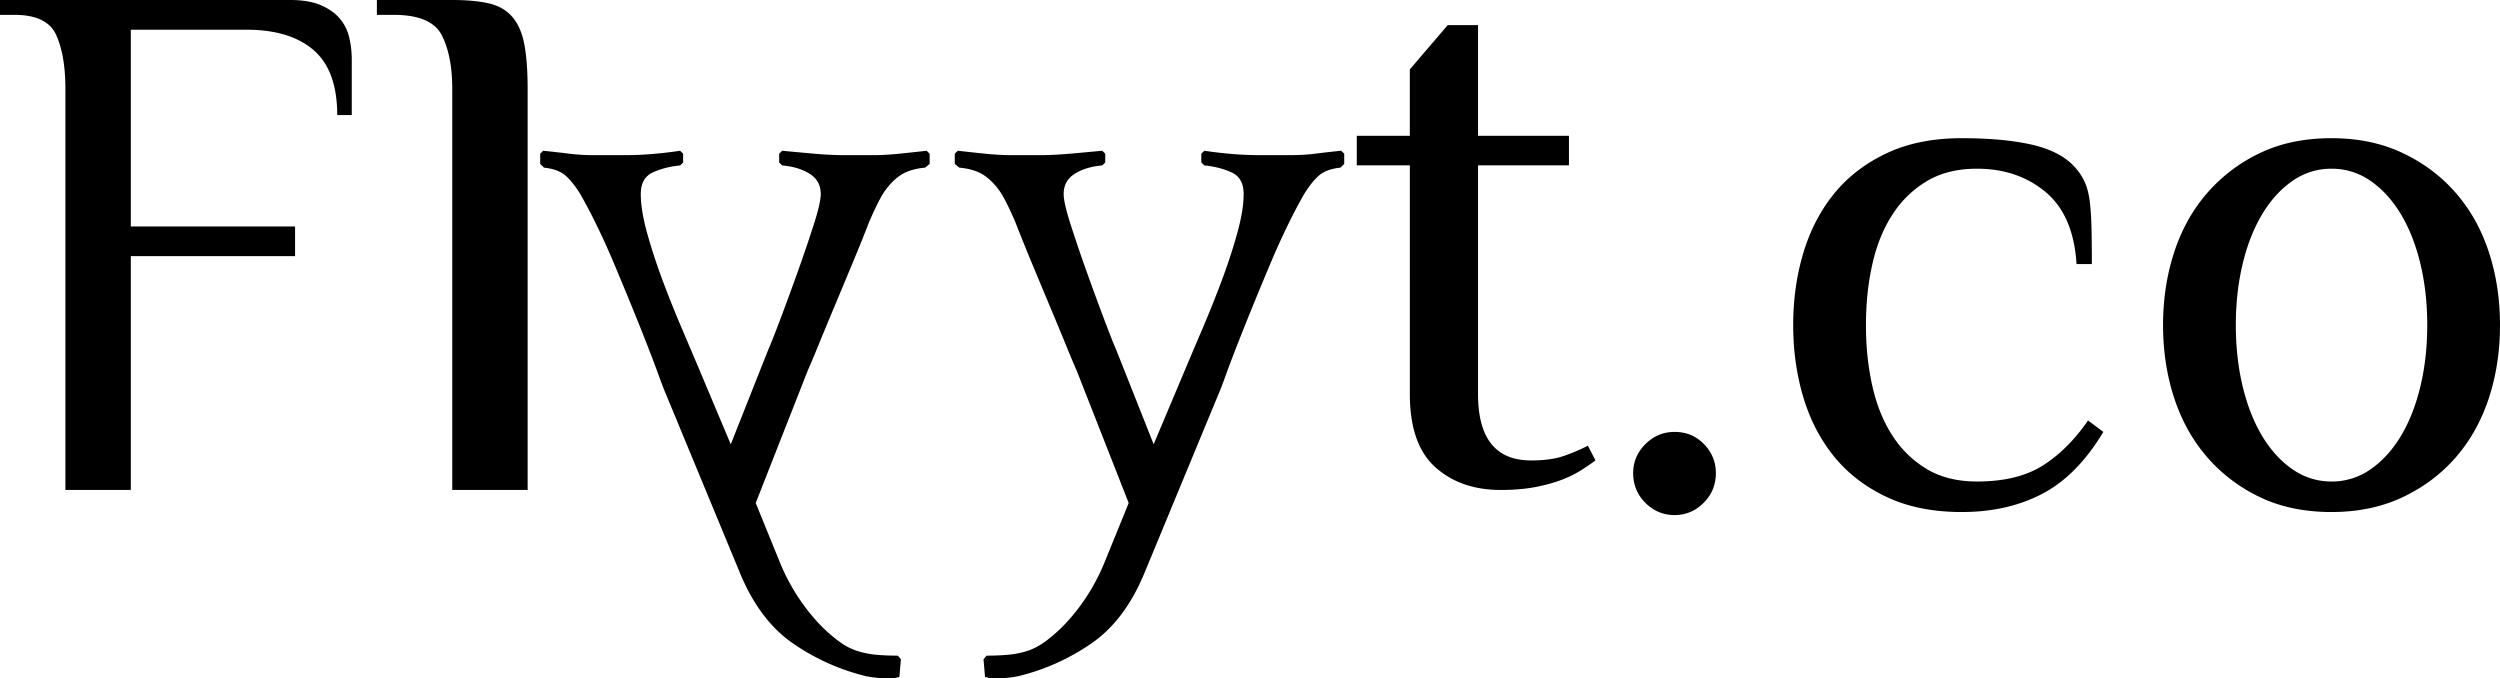
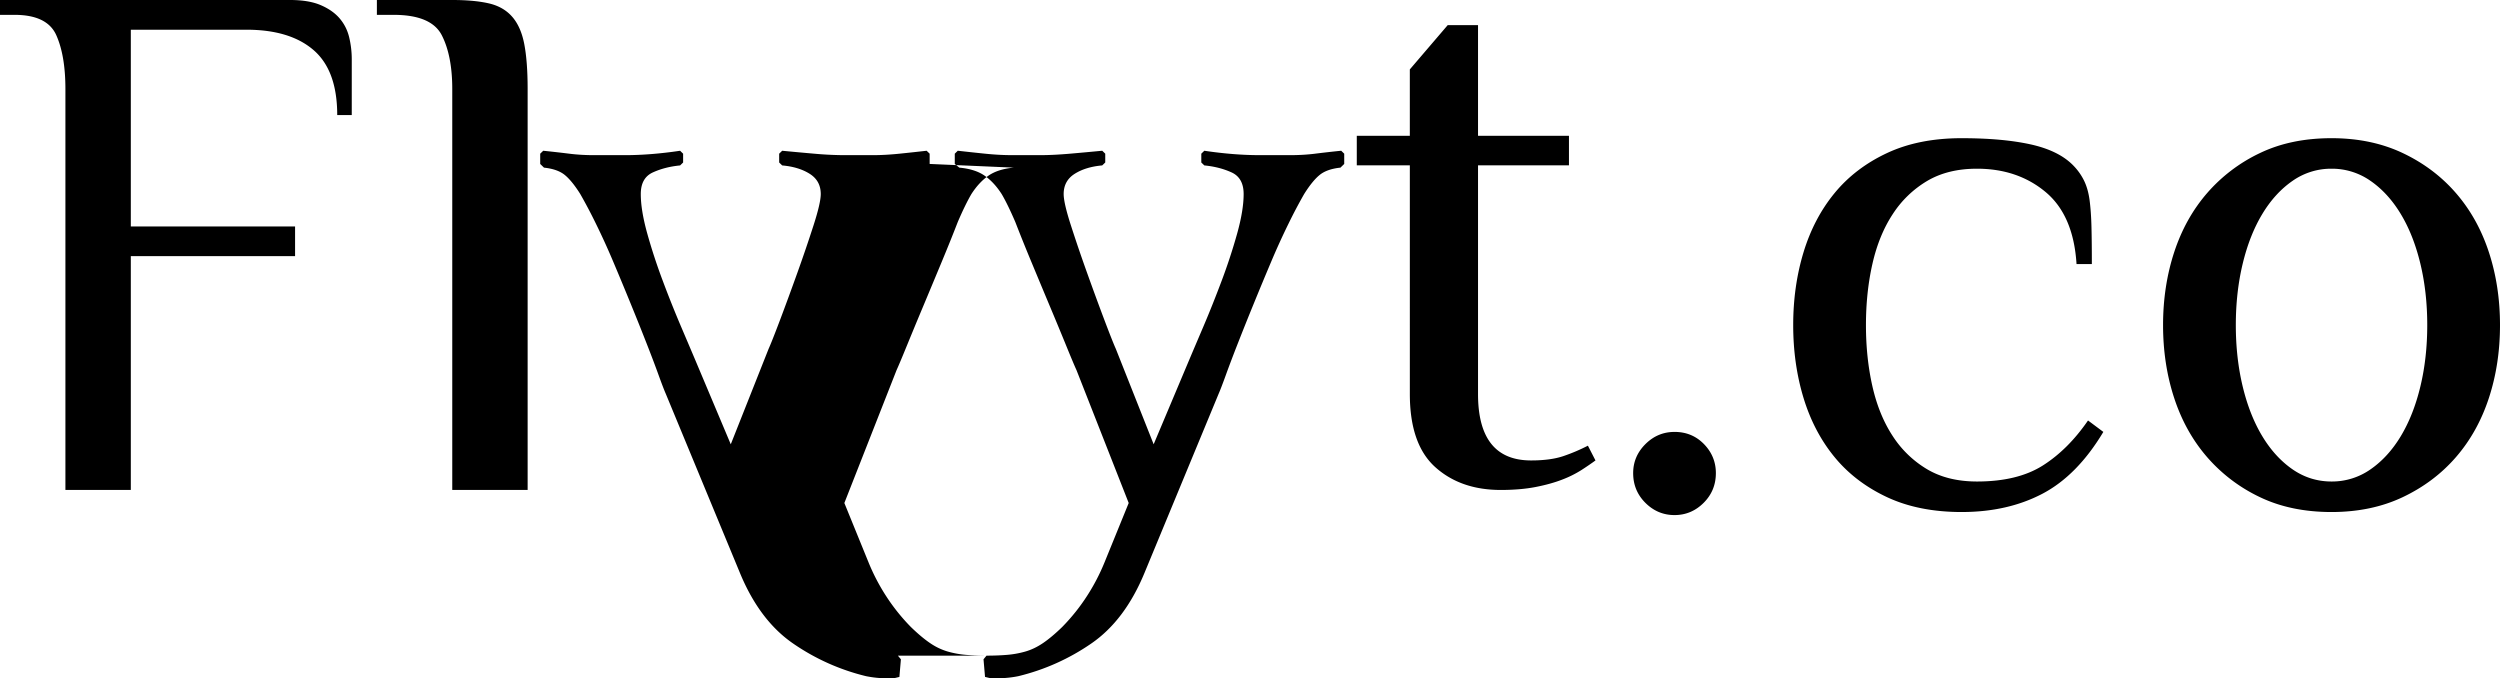
<svg xmlns="http://www.w3.org/2000/svg" width="199" height="54" viewBox="0 0 199 54">
  <g fill="#000" fill-rule="evenodd">
-     <path d="M133.292 34.38c.934 0 1.716.324 2.346.972.63.648.945 1.417.945 2.308 0 .931-.325 1.72-.975 2.368-.65.648-1.422.972-2.316.972-.894 0-1.667-.324-2.317-.972-.65-.647-.975-1.437-.975-2.368 0-.89.325-1.66.975-2.308.65-.648 1.423-.971 2.317-.971zM156.149 11c2.154 0 3.972.162 5.456.486 1.483.324 2.61.87 3.383 1.64.365.364.66.769.883 1.214.224.445.376.972.458 1.579.08.607.132 1.326.152 2.156.02.83.03 1.812.03 2.945h-1.219c-.162-2.59-.985-4.504-2.468-5.739-1.483-1.234-3.302-1.852-5.456-1.852-1.544 0-2.864.324-3.962.972a8.316 8.316 0 0 0-2.743 2.642c-.731 1.113-1.27 2.429-1.615 3.947-.345 1.518-.518 3.148-.518 4.889 0 1.74.173 3.37.518 4.888.346 1.518.884 2.834 1.615 3.948a8.316 8.316 0 0 0 2.743 2.641c1.098.648 2.418.972 3.962.972 2.154 0 3.901-.425 5.242-1.275 1.341-.85 2.54-2.045 3.597-3.583l1.219.91c-1.382 2.308-2.997 3.948-4.846 4.92-1.849.971-3.993 1.457-6.43 1.457-2.276 0-4.257-.395-5.944-1.184-1.686-.79-3.078-1.852-4.175-3.188s-1.92-2.905-2.469-4.707c-.548-1.801-.823-3.735-.823-5.8 0-2.064.275-3.997.823-5.8.549-1.8 1.372-3.37 2.469-4.706 1.097-1.336 2.489-2.398 4.175-3.188 1.687-.79 3.668-1.184 5.943-1.184zm37.06 14.879c0-1.741-.182-3.37-.548-4.89-.366-1.517-.884-2.833-1.555-3.946-.67-1.114-1.473-1.994-2.407-2.642a5.336 5.336 0 0 0-3.109-.972 5.336 5.336 0 0 0-3.109.972c-.934.648-1.737 1.528-2.407 2.642-.67 1.113-1.189 2.429-1.555 3.947-.365 1.518-.548 3.148-.548 4.889 0 1.74.183 3.37.548 4.888.366 1.518.884 2.834 1.555 3.948.67 1.113 1.473 1.993 2.407 2.641.935.648 1.971.972 3.11.972a5.336 5.336 0 0 0 3.108-.972c.934-.648 1.737-1.528 2.407-2.641.67-1.114 1.19-2.43 1.555-3.948.366-1.518.548-3.148.548-4.888zm-21.029 0c0-2.065.295-3.998.884-5.8.59-1.802 1.463-3.37 2.621-4.707a12.852 12.852 0 0 1 4.206-3.188c1.646-.79 3.545-1.184 5.7-1.184 2.112 0 4.002.395 5.668 1.184 1.666.79 3.078 1.852 4.236 3.188 1.158 1.337 2.032 2.905 2.621 4.707.59 1.802.884 3.735.884 5.8 0 2.064-.295 3.998-.884 5.8-.59 1.8-1.463 3.37-2.62 4.706-1.159 1.336-2.571 2.398-4.237 3.188s-3.556 1.184-5.669 1.184c-2.154 0-4.053-.395-5.7-1.184a12.852 12.852 0 0 1-4.205-3.188c-1.158-1.336-2.032-2.905-2.621-4.707-.59-1.801-.884-3.735-.884-5.8zM23.083 0c1.002 0 1.822.138 2.458.414.637.275 1.138.63 1.504 1.063.367.434.618.936.753 1.507.135.571.202 1.152.202 1.743V9.16h-1.157c0-2.364-.627-4.087-1.88-5.17-1.254-1.084-3.037-1.625-5.351-1.625h-9.199v15.659h13.075v2.363H10.413V39H5.207V7.09c0-1.772-.241-3.2-.724-4.283-.482-1.084-1.59-1.625-3.326-1.625H0V0h23.083zM42 39h-6V7.09c0-1.772-.278-3.2-.833-4.283-.556-1.084-1.834-1.625-3.834-1.625H30V0h6c1.156 0 2.122.089 2.9.266.778.177 1.4.532 1.867 1.064.466.531.789 1.26.966 2.186.178.926.267 2.117.267 3.575V39zM112.222 13.159H108v-2.35h4.222V5.525L115.238 2h2.413v8.81h7.238v2.349h-7.238v18.206c0 3.524 1.407 5.286 4.222 5.286 1.046 0 1.91-.118 2.594-.353a14.183 14.183 0 0 0 1.93-.822l.603 1.175c-.322.235-.694.49-1.116.763a8.496 8.496 0 0 1-1.538.764c-.603.235-1.307.43-2.111.587-.804.157-1.73.235-2.775.235-2.13 0-3.87-.607-5.217-1.82-1.347-1.214-2.02-3.152-2.02-5.815V13.16zM78.528 52.19c.562 0 1.094-.02 1.595-.06a7.546 7.546 0 0 0 1.475-.262c.482-.136.953-.36 1.415-.672.461-.311.973-.74 1.535-1.285a15.532 15.532 0 0 0 1.986-2.483 16.043 16.043 0 0 0 1.384-2.657l1.927-4.732-4.154-10.573c-.16-.35-.431-.993-.812-1.928a354.08 354.08 0 0 0-1.295-3.125c-.481-1.149-.973-2.327-1.474-3.534a140.076 140.076 0 0 1-1.294-3.213c-.402-.934-.763-1.674-1.084-2.22-.401-.623-.853-1.11-1.354-1.46-.502-.35-1.174-.565-2.017-.642L76 13.05v-.817l.24-.234c.683.078 1.405.156 2.168.234.762.078 1.464.116 2.107.116h2.347c.642 0 1.415-.038 2.318-.116.903-.078 1.755-.156 2.558-.234l.24.234v.7l-.24.234c-.883.078-1.615.302-2.197.672-.582.37-.873.905-.873 1.606 0 .468.19 1.295.572 2.483a119.86 119.86 0 0 0 1.294 3.797c.482 1.344.943 2.6 1.384 3.768.442 1.168.743 1.927.903 2.278l3.01 7.594 2.83-6.718c.28-.662.661-1.558 1.143-2.687.481-1.13.963-2.337 1.445-3.622a45.45 45.45 0 0 0 1.234-3.767c.34-1.227.511-2.269.511-3.126 0-.856-.32-1.43-.963-1.723-.642-.292-1.364-.477-2.167-.555l-.24-.233v-.701l.24-.234c1.565.234 3.03.35 4.394.35h2.468c.682 0 1.335-.038 1.957-.116a92.47 92.47 0 0 1 2.076-.234l.241.234v.817l-.301.293c-.722.077-1.274.272-1.655.584-.382.311-.793.817-1.234 1.518a40.66 40.66 0 0 0-1.234 2.337 57.45 57.45 0 0 0-1.385 3.038c-.461 1.09-.923 2.2-1.384 3.33a232.17 232.17 0 0 0-1.264 3.154c-.382.973-.703 1.82-.963 2.54-.261.721-.452 1.218-.572 1.49l-5.9 14.253c-1.043 2.532-2.457 4.41-4.243 5.637a17.441 17.441 0 0 1-5.809 2.6 8.425 8.425 0 0 1-1.083.146c-.321.02-.682.029-1.084.029l-.481-.117-.12-1.402.24-.292zM71.472 52.19c-.562 0-1.094-.02-1.595-.06a7.546 7.546 0 0 1-1.475-.262 4.925 4.925 0 0 1-1.415-.672c-.461-.311-.973-.74-1.535-1.285a15.532 15.532 0 0 1-1.986-2.483 16.043 16.043 0 0 1-1.384-2.657l-1.927-4.732 4.154-10.573c.16-.35.431-.993.812-1.928.382-.934.813-1.976 1.295-3.125.481-1.149.973-2.327 1.474-3.534.502-1.207.933-2.278 1.294-3.213.402-.934.763-1.674 1.084-2.22.401-.623.853-1.11 1.354-1.46.502-.35 1.174-.565 2.017-.642L74 13.05v-.817L73.76 12c-.683.078-1.405.156-2.168.234-.762.078-1.464.116-2.107.116h-2.347a27.57 27.57 0 0 1-2.318-.116c-.903-.078-1.755-.156-2.558-.234l-.24.234v.7l.24.234c.883.078 1.615.302 2.197.672.582.37.873.905.873 1.606 0 .468-.19 1.295-.572 2.483a119.86 119.86 0 0 1-1.294 3.797c-.482 1.344-.943 2.6-1.384 3.768-.442 1.168-.743 1.927-.903 2.278l-3.01 7.594-2.83-6.718c-.28-.662-.661-1.558-1.143-2.687a87.753 87.753 0 0 1-1.445-3.622 45.45 45.45 0 0 1-1.234-3.767c-.34-1.227-.511-2.269-.511-3.126 0-.856.32-1.43.963-1.723.642-.292 1.364-.477 2.167-.555l.24-.233v-.701l-.24-.234c-1.565.234-3.03.35-4.394.35h-2.468c-.682 0-1.335-.038-1.957-.116A92.47 92.47 0 0 0 43.241 12l-.241.234v.817l.301.293c.722.077 1.274.272 1.655.584.382.311.793.817 1.234 1.518a40.66 40.66 0 0 1 1.234 2.337 57.45 57.45 0 0 1 1.385 3.038c.461 1.09.923 2.2 1.384 3.33.462 1.129.883 2.18 1.264 3.154.382.973.703 1.82.963 2.54.261.721.452 1.218.572 1.49l5.9 14.253c1.043 2.532 2.457 4.41 4.243 5.637a17.441 17.441 0 0 0 5.809 2.6c.401.078.762.126 1.083.146.321.02.682.029 1.084.029l.481-.117.12-1.402-.24-.292z" />
+     <path d="M133.292 34.38c.934 0 1.716.324 2.346.972.63.648.945 1.417.945 2.308 0 .931-.325 1.72-.975 2.368-.65.648-1.422.972-2.316.972-.894 0-1.667-.324-2.317-.972-.65-.647-.975-1.437-.975-2.368 0-.89.325-1.66.975-2.308.65-.648 1.423-.971 2.317-.971zM156.149 11c2.154 0 3.972.162 5.456.486 1.483.324 2.61.87 3.383 1.64.365.364.66.769.883 1.214.224.445.376.972.458 1.579.08.607.132 1.326.152 2.156.02.83.03 1.812.03 2.945h-1.219c-.162-2.59-.985-4.504-2.468-5.739-1.483-1.234-3.302-1.852-5.456-1.852-1.544 0-2.864.324-3.962.972a8.316 8.316 0 0 0-2.743 2.642c-.731 1.113-1.27 2.429-1.615 3.947-.345 1.518-.518 3.148-.518 4.889 0 1.74.173 3.37.518 4.888.346 1.518.884 2.834 1.615 3.948a8.316 8.316 0 0 0 2.743 2.641c1.098.648 2.418.972 3.962.972 2.154 0 3.901-.425 5.242-1.275 1.341-.85 2.54-2.045 3.597-3.583l1.219.91c-1.382 2.308-2.997 3.948-4.846 4.92-1.849.971-3.993 1.457-6.43 1.457-2.276 0-4.257-.395-5.944-1.184-1.686-.79-3.078-1.852-4.175-3.188s-1.92-2.905-2.469-4.707c-.548-1.801-.823-3.735-.823-5.8 0-2.064.275-3.997.823-5.8.549-1.8 1.372-3.37 2.469-4.706 1.097-1.336 2.489-2.398 4.175-3.188 1.687-.79 3.668-1.184 5.943-1.184zm37.06 14.879c0-1.741-.182-3.37-.548-4.89-.366-1.517-.884-2.833-1.555-3.946-.67-1.114-1.473-1.994-2.407-2.642a5.336 5.336 0 0 0-3.109-.972 5.336 5.336 0 0 0-3.109.972c-.934.648-1.737 1.528-2.407 2.642-.67 1.113-1.189 2.429-1.555 3.947-.365 1.518-.548 3.148-.548 4.889 0 1.74.183 3.37.548 4.888.366 1.518.884 2.834 1.555 3.948.67 1.113 1.473 1.993 2.407 2.641.935.648 1.971.972 3.11.972a5.336 5.336 0 0 0 3.108-.972c.934-.648 1.737-1.528 2.407-2.641.67-1.114 1.19-2.43 1.555-3.948.366-1.518.548-3.148.548-4.888zm-21.029 0c0-2.065.295-3.998.884-5.8.59-1.802 1.463-3.37 2.621-4.707a12.852 12.852 0 0 1 4.206-3.188c1.646-.79 3.545-1.184 5.7-1.184 2.112 0 4.002.395 5.668 1.184 1.666.79 3.078 1.852 4.236 3.188 1.158 1.337 2.032 2.905 2.621 4.707.59 1.802.884 3.735.884 5.8 0 2.064-.295 3.998-.884 5.8-.59 1.8-1.463 3.37-2.62 4.706-1.159 1.336-2.571 2.398-4.237 3.188s-3.556 1.184-5.669 1.184c-2.154 0-4.053-.395-5.7-1.184a12.852 12.852 0 0 1-4.205-3.188c-1.158-1.336-2.032-2.905-2.621-4.707-.59-1.801-.884-3.735-.884-5.8zM23.083 0c1.002 0 1.822.138 2.458.414.637.275 1.138.63 1.504 1.063.367.434.618.936.753 1.507.135.571.202 1.152.202 1.743V9.16h-1.157c0-2.364-.627-4.087-1.88-5.17-1.254-1.084-3.037-1.625-5.351-1.625h-9.199v15.659h13.075v2.363H10.413V39H5.207V7.09c0-1.772-.241-3.2-.724-4.283-.482-1.084-1.59-1.625-3.326-1.625H0V0h23.083zM42 39h-6V7.09c0-1.772-.278-3.2-.833-4.283-.556-1.084-1.834-1.625-3.834-1.625H30V0h6c1.156 0 2.122.089 2.9.266.778.177 1.4.532 1.867 1.064.466.531.789 1.26.966 2.186.178.926.267 2.117.267 3.575V39zM112.222 13.159H108v-2.35h4.222V5.525L115.238 2h2.413v8.81h7.238v2.349h-7.238v18.206c0 3.524 1.407 5.286 4.222 5.286 1.046 0 1.91-.118 2.594-.353a14.183 14.183 0 0 0 1.93-.822l.603 1.175c-.322.235-.694.49-1.116.763a8.496 8.496 0 0 1-1.538.764c-.603.235-1.307.43-2.111.587-.804.157-1.73.235-2.775.235-2.13 0-3.87-.607-5.217-1.82-1.347-1.214-2.02-3.152-2.02-5.815V13.16zM78.528 52.19c.562 0 1.094-.02 1.595-.06a7.546 7.546 0 0 0 1.475-.262c.482-.136.953-.36 1.415-.672.461-.311.973-.74 1.535-1.285a15.532 15.532 0 0 0 1.986-2.483 16.043 16.043 0 0 0 1.384-2.657l1.927-4.732-4.154-10.573c-.16-.35-.431-.993-.812-1.928a354.08 354.08 0 0 0-1.295-3.125c-.481-1.149-.973-2.327-1.474-3.534a140.076 140.076 0 0 1-1.294-3.213c-.402-.934-.763-1.674-1.084-2.22-.401-.623-.853-1.11-1.354-1.46-.502-.35-1.174-.565-2.017-.642L76 13.05v-.817l.24-.234c.683.078 1.405.156 2.168.234.762.078 1.464.116 2.107.116h2.347c.642 0 1.415-.038 2.318-.116.903-.078 1.755-.156 2.558-.234l.24.234v.7l-.24.234c-.883.078-1.615.302-2.197.672-.582.37-.873.905-.873 1.606 0 .468.19 1.295.572 2.483a119.86 119.86 0 0 0 1.294 3.797c.482 1.344.943 2.6 1.384 3.768.442 1.168.743 1.927.903 2.278l3.01 7.594 2.83-6.718c.28-.662.661-1.558 1.143-2.687.481-1.13.963-2.337 1.445-3.622a45.45 45.45 0 0 0 1.234-3.767c.34-1.227.511-2.269.511-3.126 0-.856-.32-1.43-.963-1.723-.642-.292-1.364-.477-2.167-.555l-.24-.233v-.701l.24-.234c1.565.234 3.03.35 4.394.35h2.468c.682 0 1.335-.038 1.957-.116a92.47 92.47 0 0 1 2.076-.234l.241.234v.817l-.301.293c-.722.077-1.274.272-1.655.584-.382.311-.793.817-1.234 1.518a40.66 40.66 0 0 0-1.234 2.337 57.45 57.45 0 0 0-1.385 3.038c-.461 1.09-.923 2.2-1.384 3.33a232.17 232.17 0 0 0-1.264 3.154c-.382.973-.703 1.82-.963 2.54-.261.721-.452 1.218-.572 1.49l-5.9 14.253c-1.043 2.532-2.457 4.41-4.243 5.637a17.441 17.441 0 0 1-5.809 2.6 8.425 8.425 0 0 1-1.083.146c-.321.02-.682.029-1.084.029l-.481-.117-.12-1.402.24-.292zc-.562 0-1.094-.02-1.595-.06a7.546 7.546 0 0 1-1.475-.262 4.925 4.925 0 0 1-1.415-.672c-.461-.311-.973-.74-1.535-1.285a15.532 15.532 0 0 1-1.986-2.483 16.043 16.043 0 0 1-1.384-2.657l-1.927-4.732 4.154-10.573c.16-.35.431-.993.812-1.928.382-.934.813-1.976 1.295-3.125.481-1.149.973-2.327 1.474-3.534.502-1.207.933-2.278 1.294-3.213.402-.934.763-1.674 1.084-2.22.401-.623.853-1.11 1.354-1.46.502-.35 1.174-.565 2.017-.642L74 13.05v-.817L73.76 12c-.683.078-1.405.156-2.168.234-.762.078-1.464.116-2.107.116h-2.347a27.57 27.57 0 0 1-2.318-.116c-.903-.078-1.755-.156-2.558-.234l-.24.234v.7l.24.234c.883.078 1.615.302 2.197.672.582.37.873.905.873 1.606 0 .468-.19 1.295-.572 2.483a119.86 119.86 0 0 1-1.294 3.797c-.482 1.344-.943 2.6-1.384 3.768-.442 1.168-.743 1.927-.903 2.278l-3.01 7.594-2.83-6.718c-.28-.662-.661-1.558-1.143-2.687a87.753 87.753 0 0 1-1.445-3.622 45.45 45.45 0 0 1-1.234-3.767c-.34-1.227-.511-2.269-.511-3.126 0-.856.32-1.43.963-1.723.642-.292 1.364-.477 2.167-.555l.24-.233v-.701l-.24-.234c-1.565.234-3.03.35-4.394.35h-2.468c-.682 0-1.335-.038-1.957-.116A92.47 92.47 0 0 0 43.241 12l-.241.234v.817l.301.293c.722.077 1.274.272 1.655.584.382.311.793.817 1.234 1.518a40.66 40.66 0 0 1 1.234 2.337 57.45 57.45 0 0 1 1.385 3.038c.461 1.09.923 2.2 1.384 3.33.462 1.129.883 2.18 1.264 3.154.382.973.703 1.82.963 2.54.261.721.452 1.218.572 1.49l5.9 14.253c1.043 2.532 2.457 4.41 4.243 5.637a17.441 17.441 0 0 0 5.809 2.6c.401.078.762.126 1.083.146.321.02.682.029 1.084.029l.481-.117.12-1.402-.24-.292z" />
  </g>
</svg>